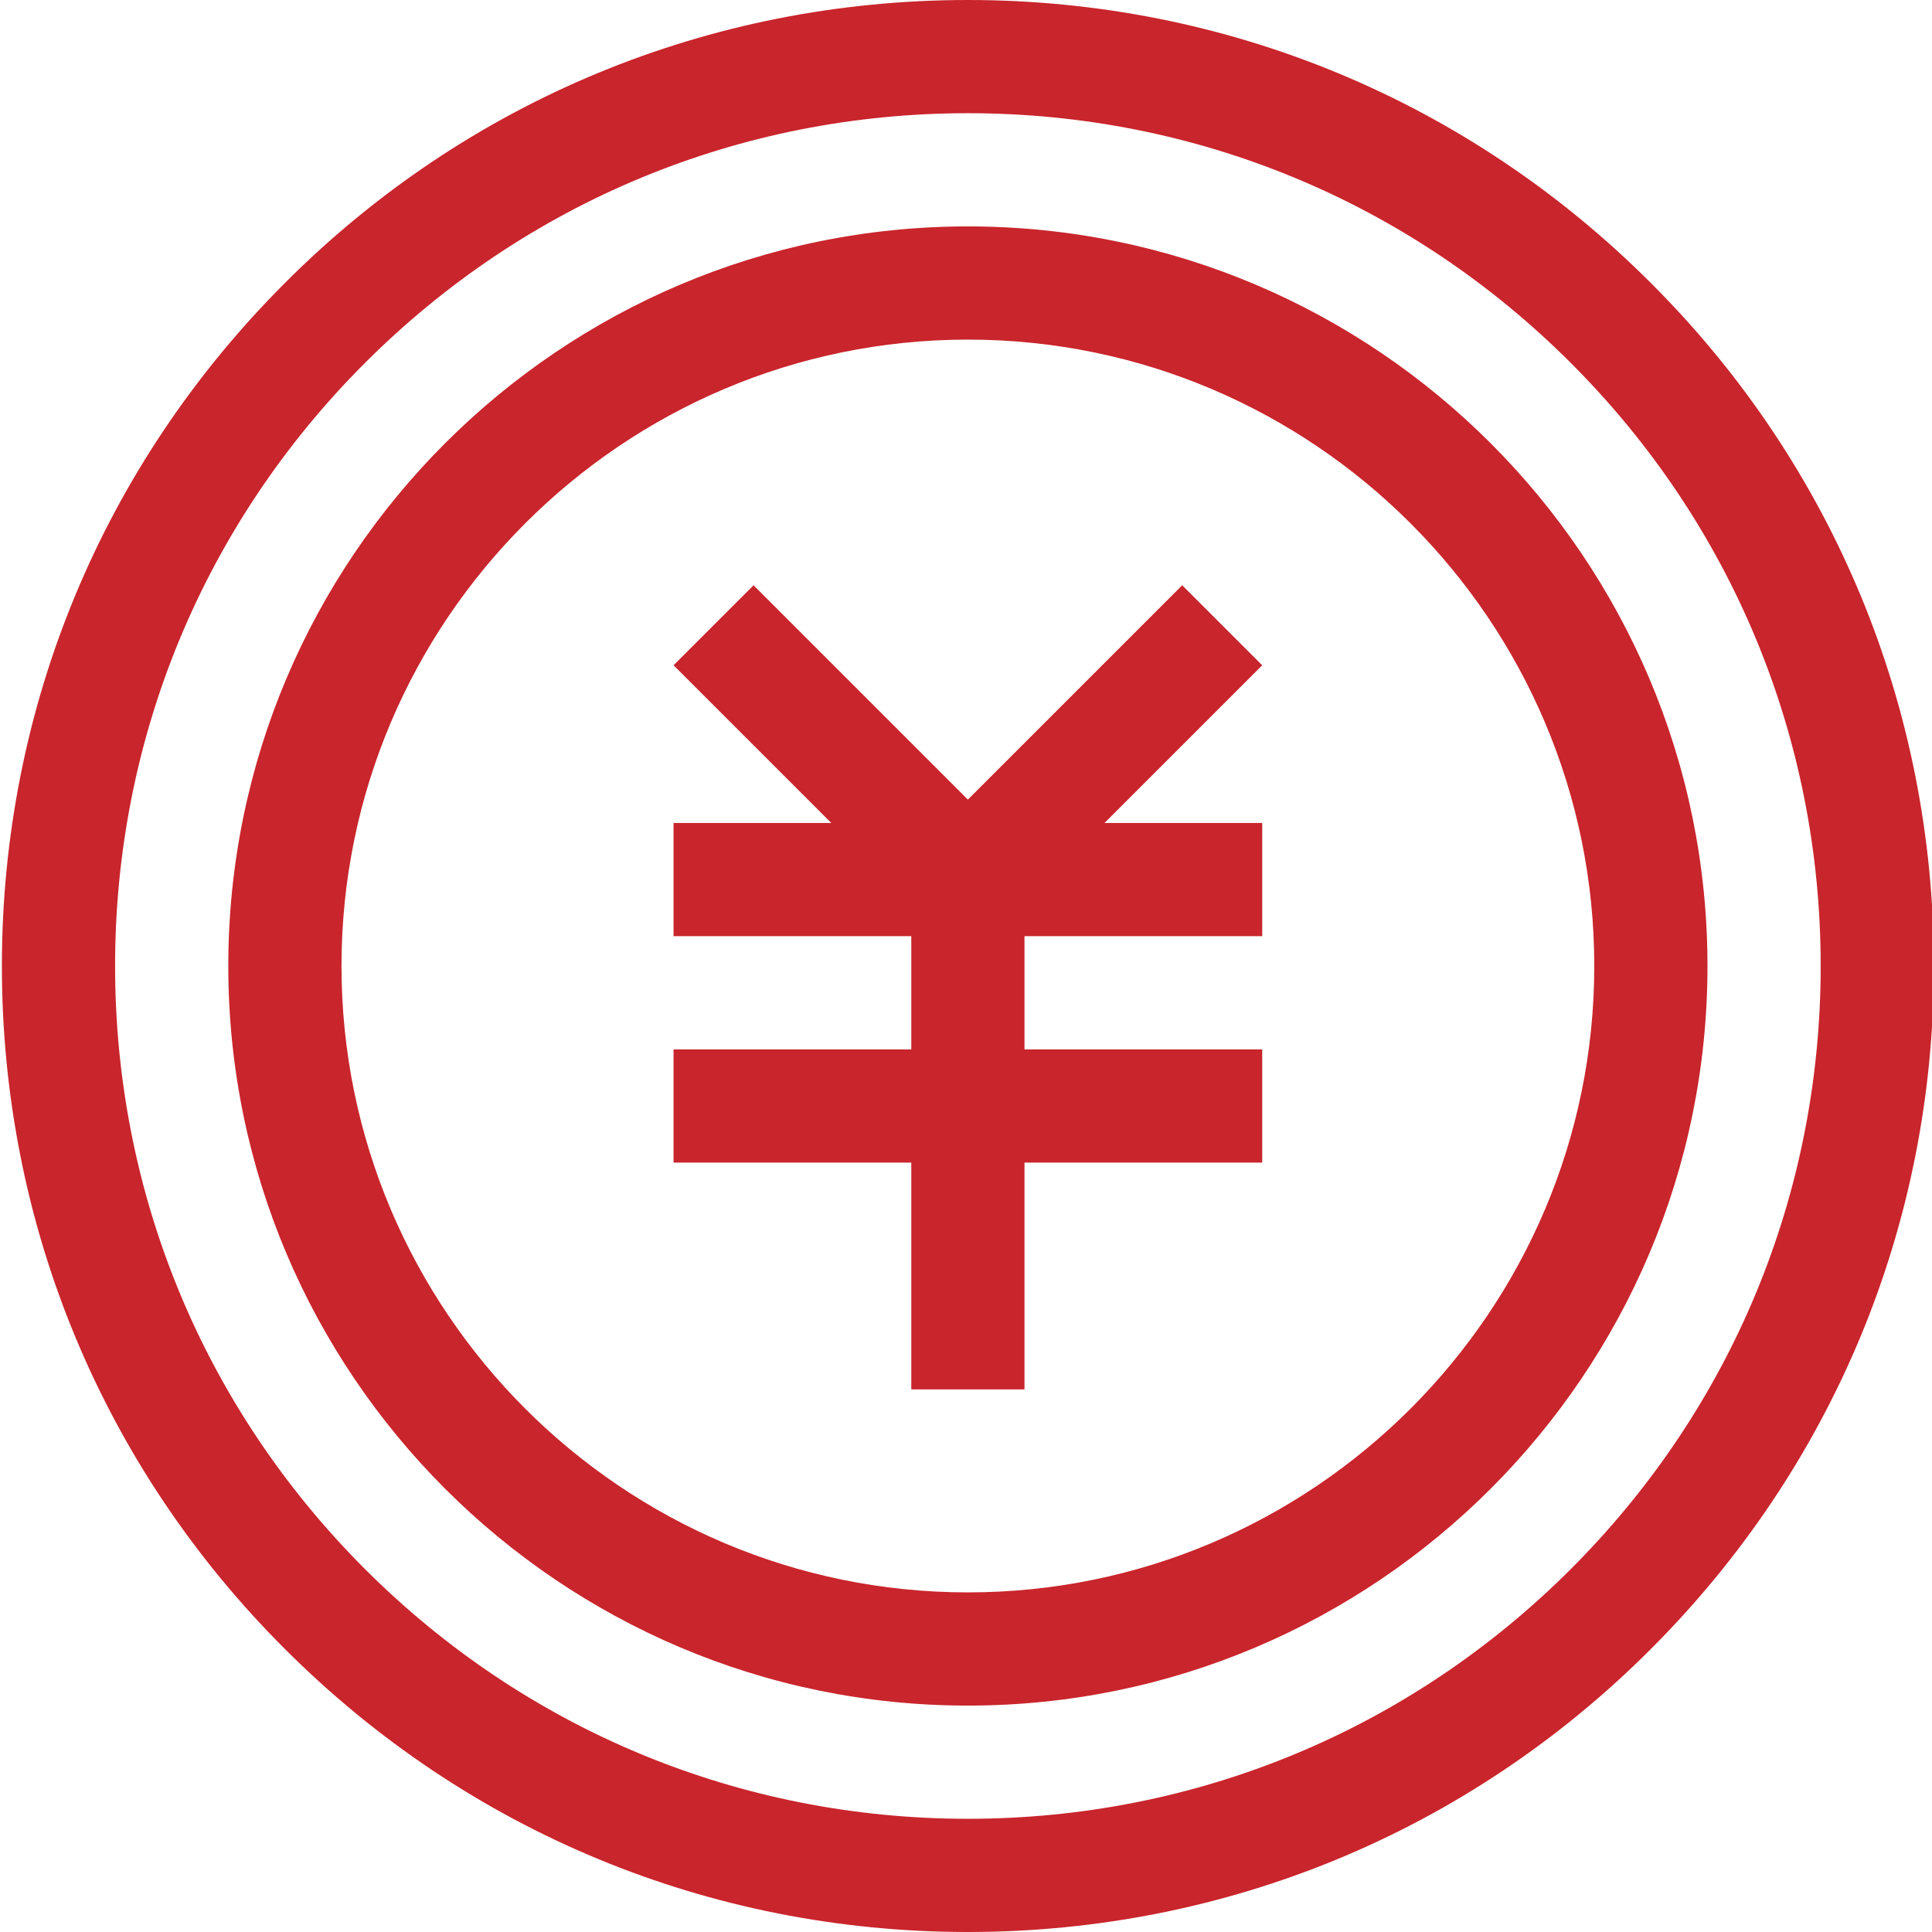
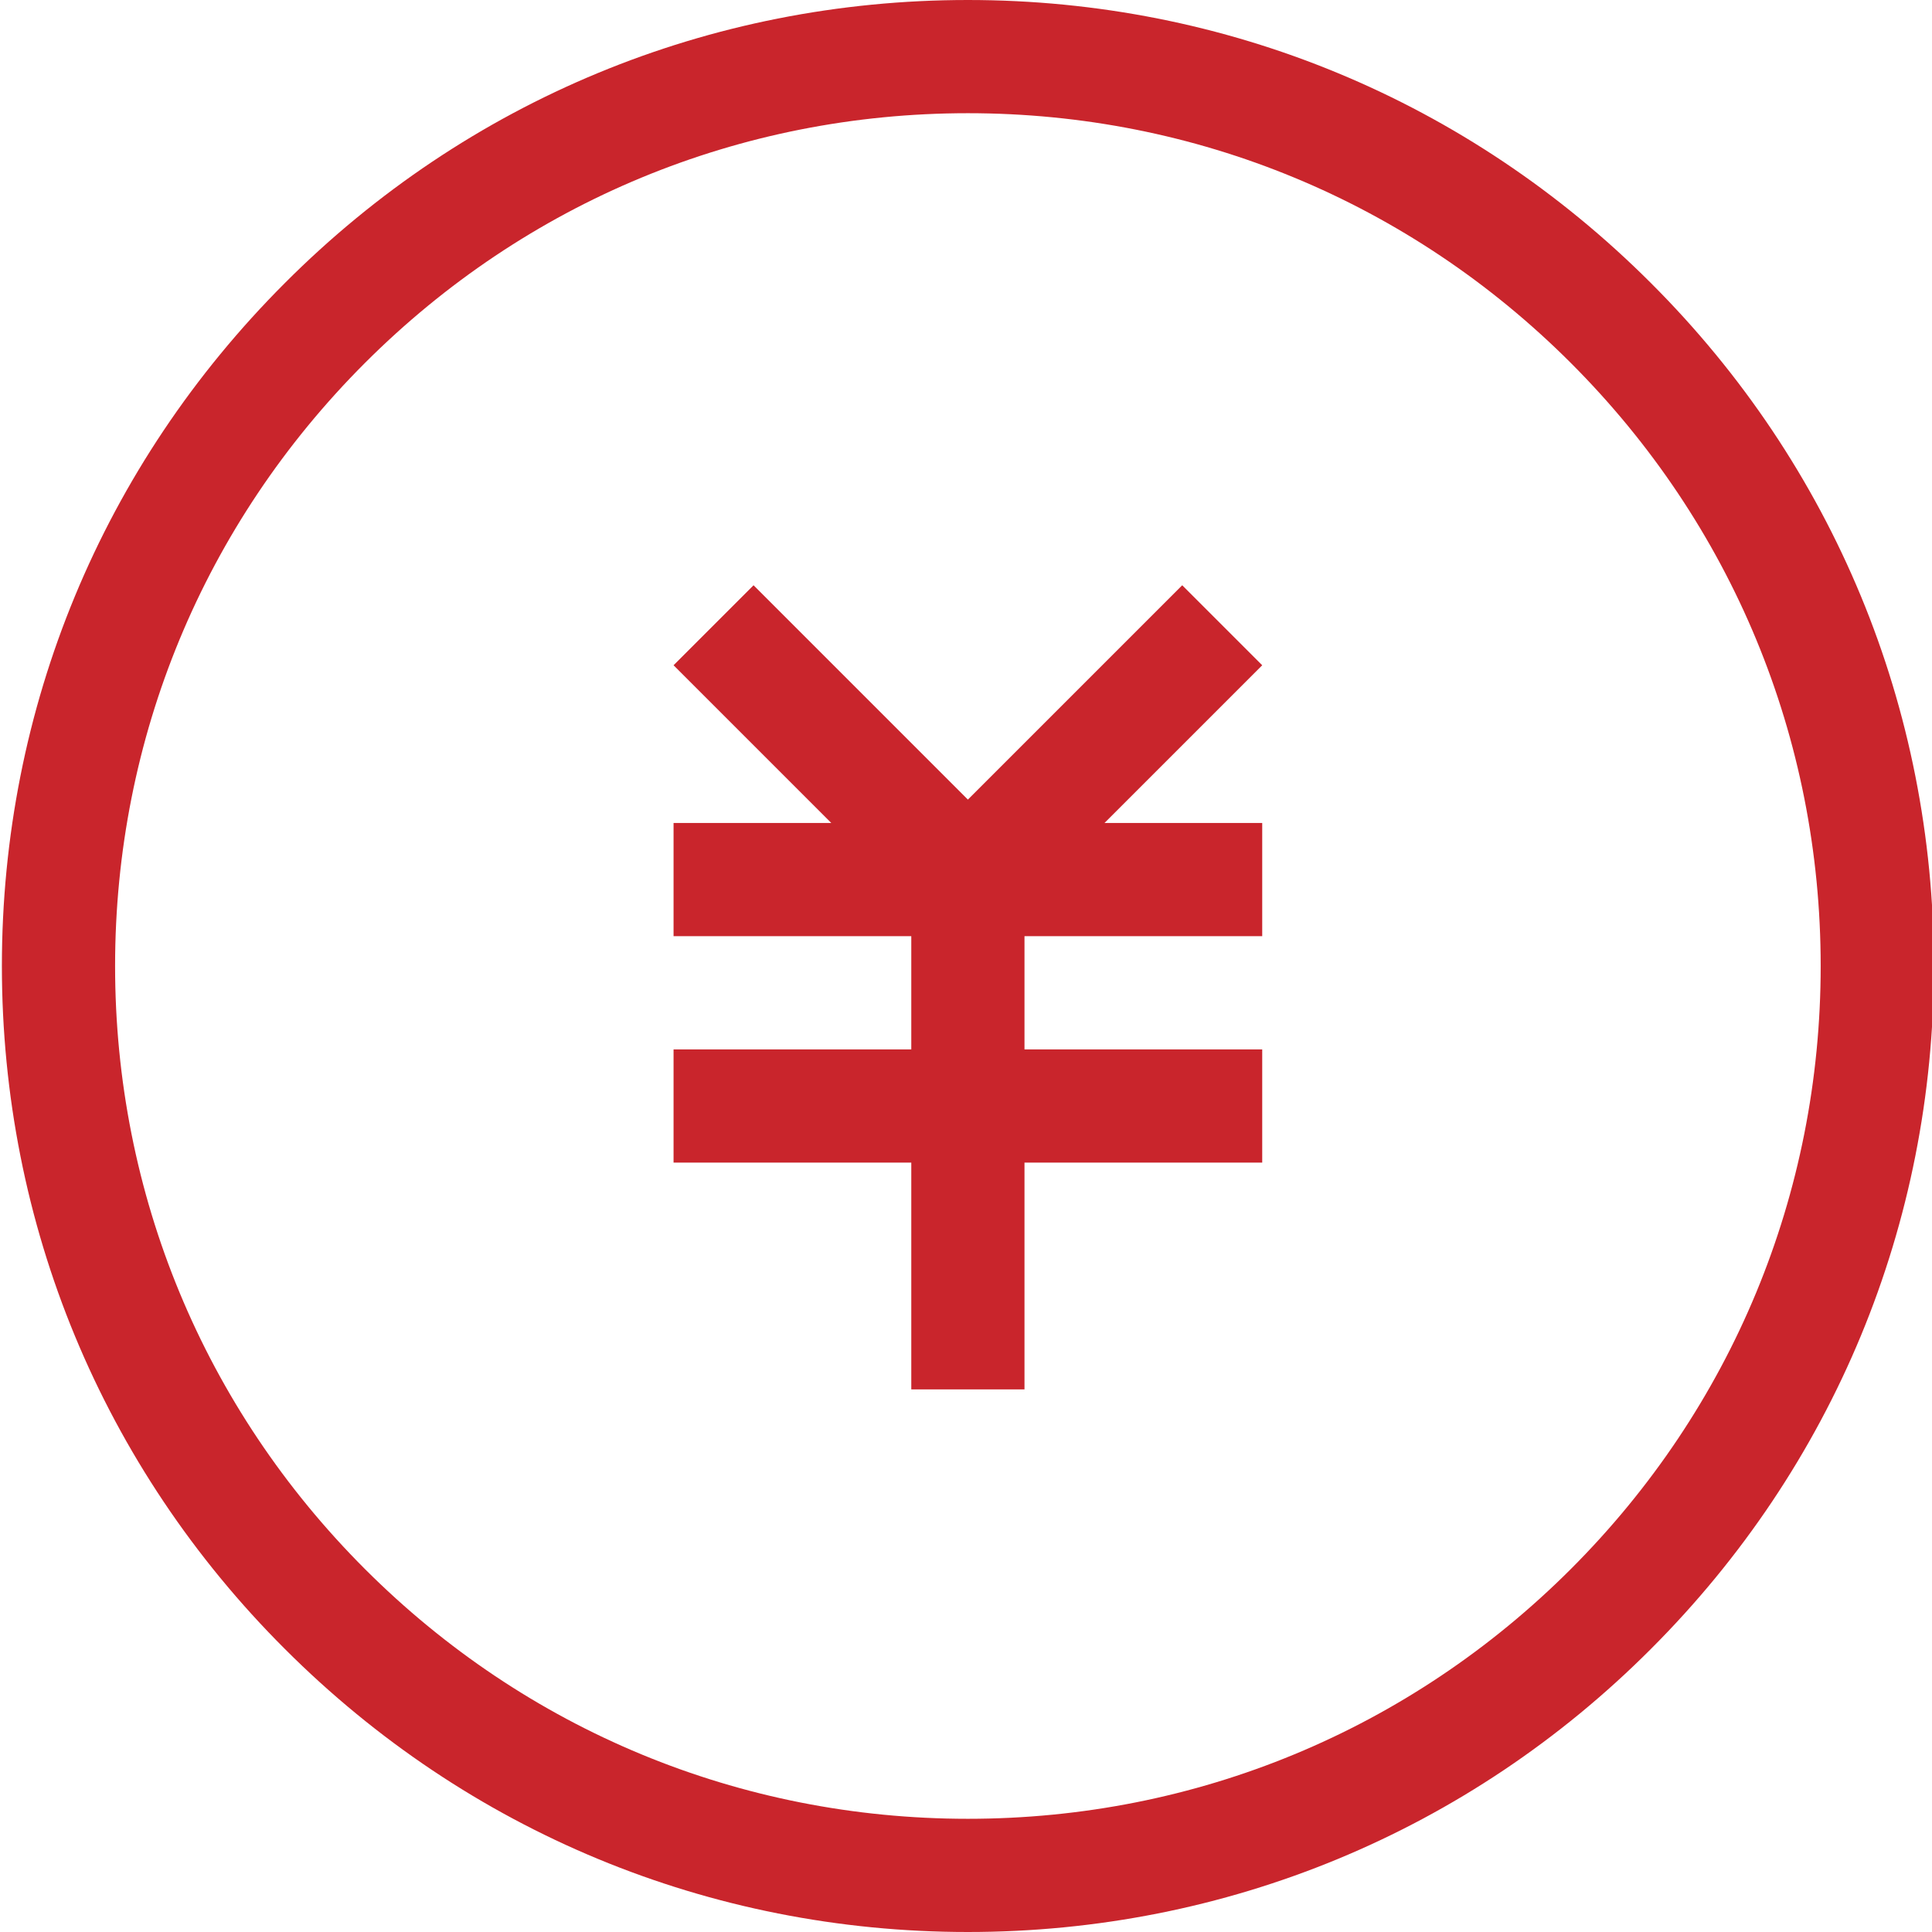
<svg xmlns="http://www.w3.org/2000/svg" version="1.1" id="Layer_1" x="0px" y="0px" viewBox="0 0 512 512" style="enable-background:new 0 0 512 512;" xml:space="preserve">
  <style type="text/css">
	.st0{fill:#C9252C;}
</style>
  <path class="st0" d="M437.5,75c-48.4-48.4-112.6-75-181-75s-132.7,26.6-181,75c-48.4,48.4-75,112.6-75,181s26.6,132.7,75,181  c48.4,48.4,112.6,75,181,75s132.7-26.6,181-75c48.4-48.4,75-112.6,75-181S485.9,123.3,437.5,75L437.5,75z M416.3,415.8  c-42.7,42.7-99.4,66.2-159.8,66.2s-117.1-23.5-159.8-66.2S30.5,316.4,30.5,256S54,138.9,96.7,96.2S196.1,30,256.5,30  s117.1,23.5,159.8,66.2s66.2,99.4,66.2,159.8S459,373.1,416.3,415.8z" />
-   <path class="st0" d="M256.5,60c-108.1,0-196,87.9-196,196s87.9,196,196,196s196-87.9,196-196S364.6,60,256.5,60z M256.5,422  c-91.5,0-166-74.5-166-166S165,90,256.5,90s166,74.5,166,166S348,422,256.5,422z" />
  <path class="st0" d="M313.3,155.1l-56.8,56.8l-56.8-56.8l-21.2,21.2l41.8,41.8h-41.8v30h63v30h-63v30h63v60.1h30v-60.1h63v-30h-63  v-30h63v-30h-41.8l41.8-41.8L313.3,155.1z" />
</svg>